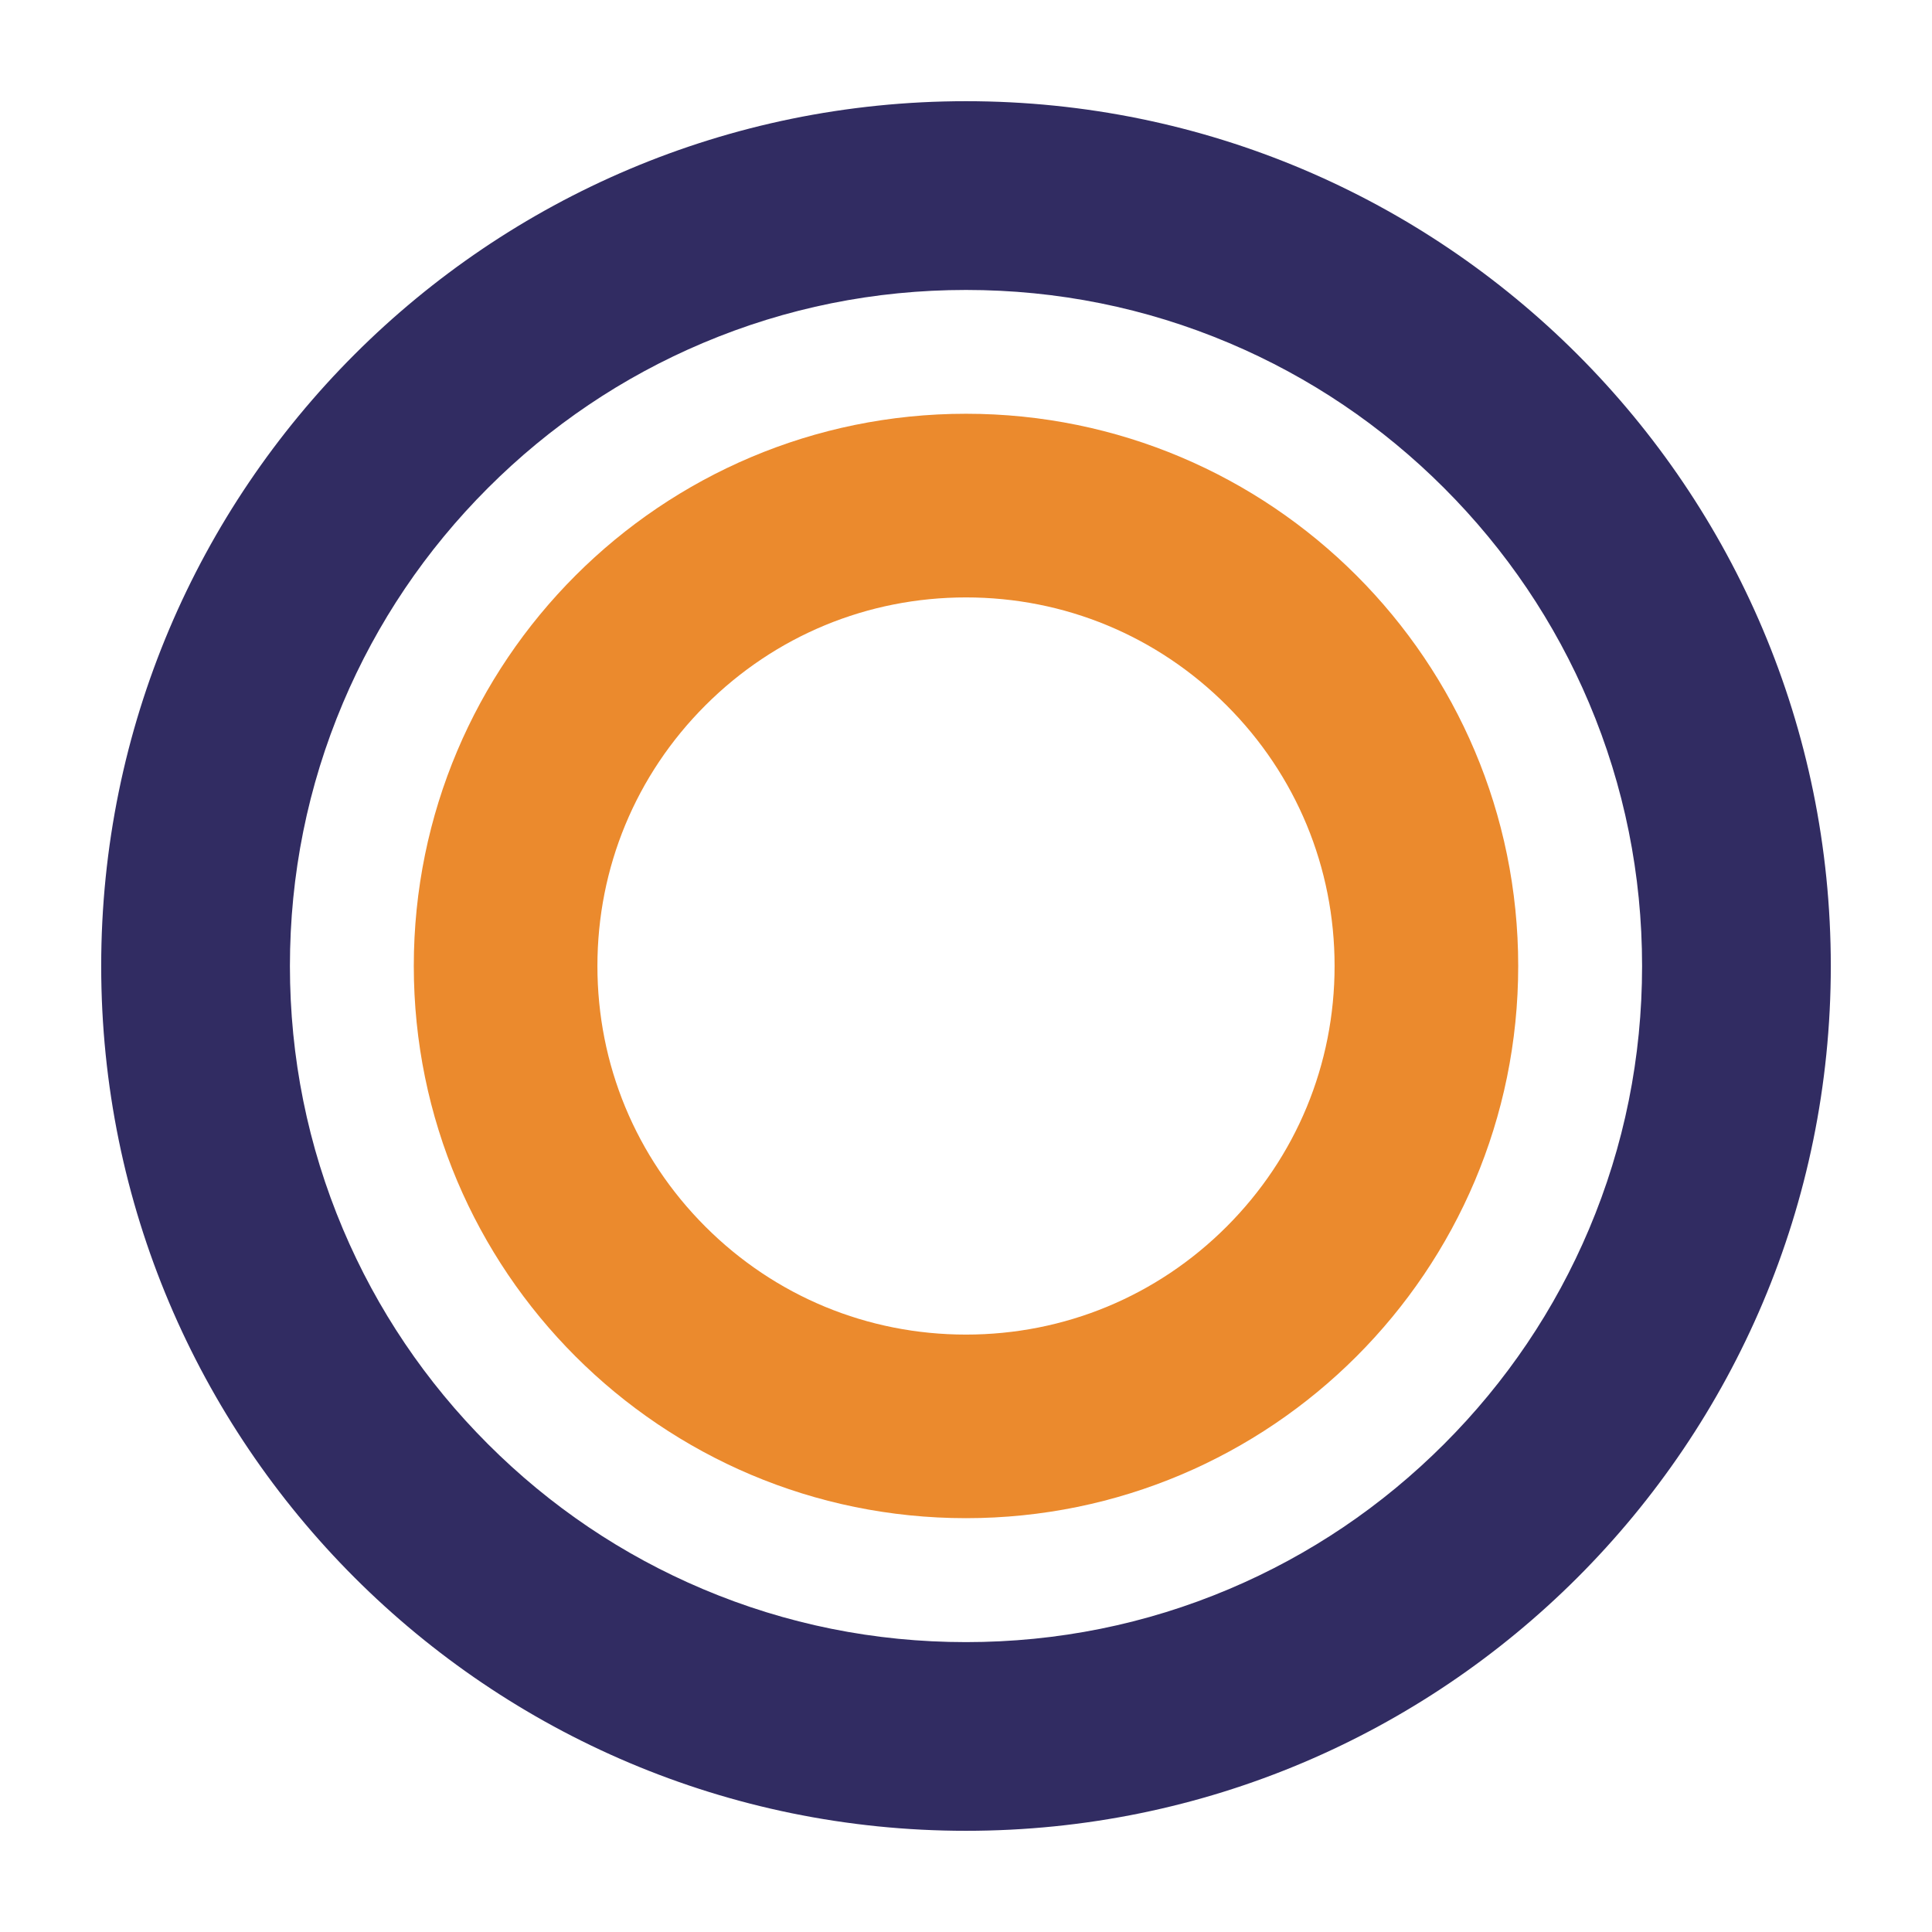
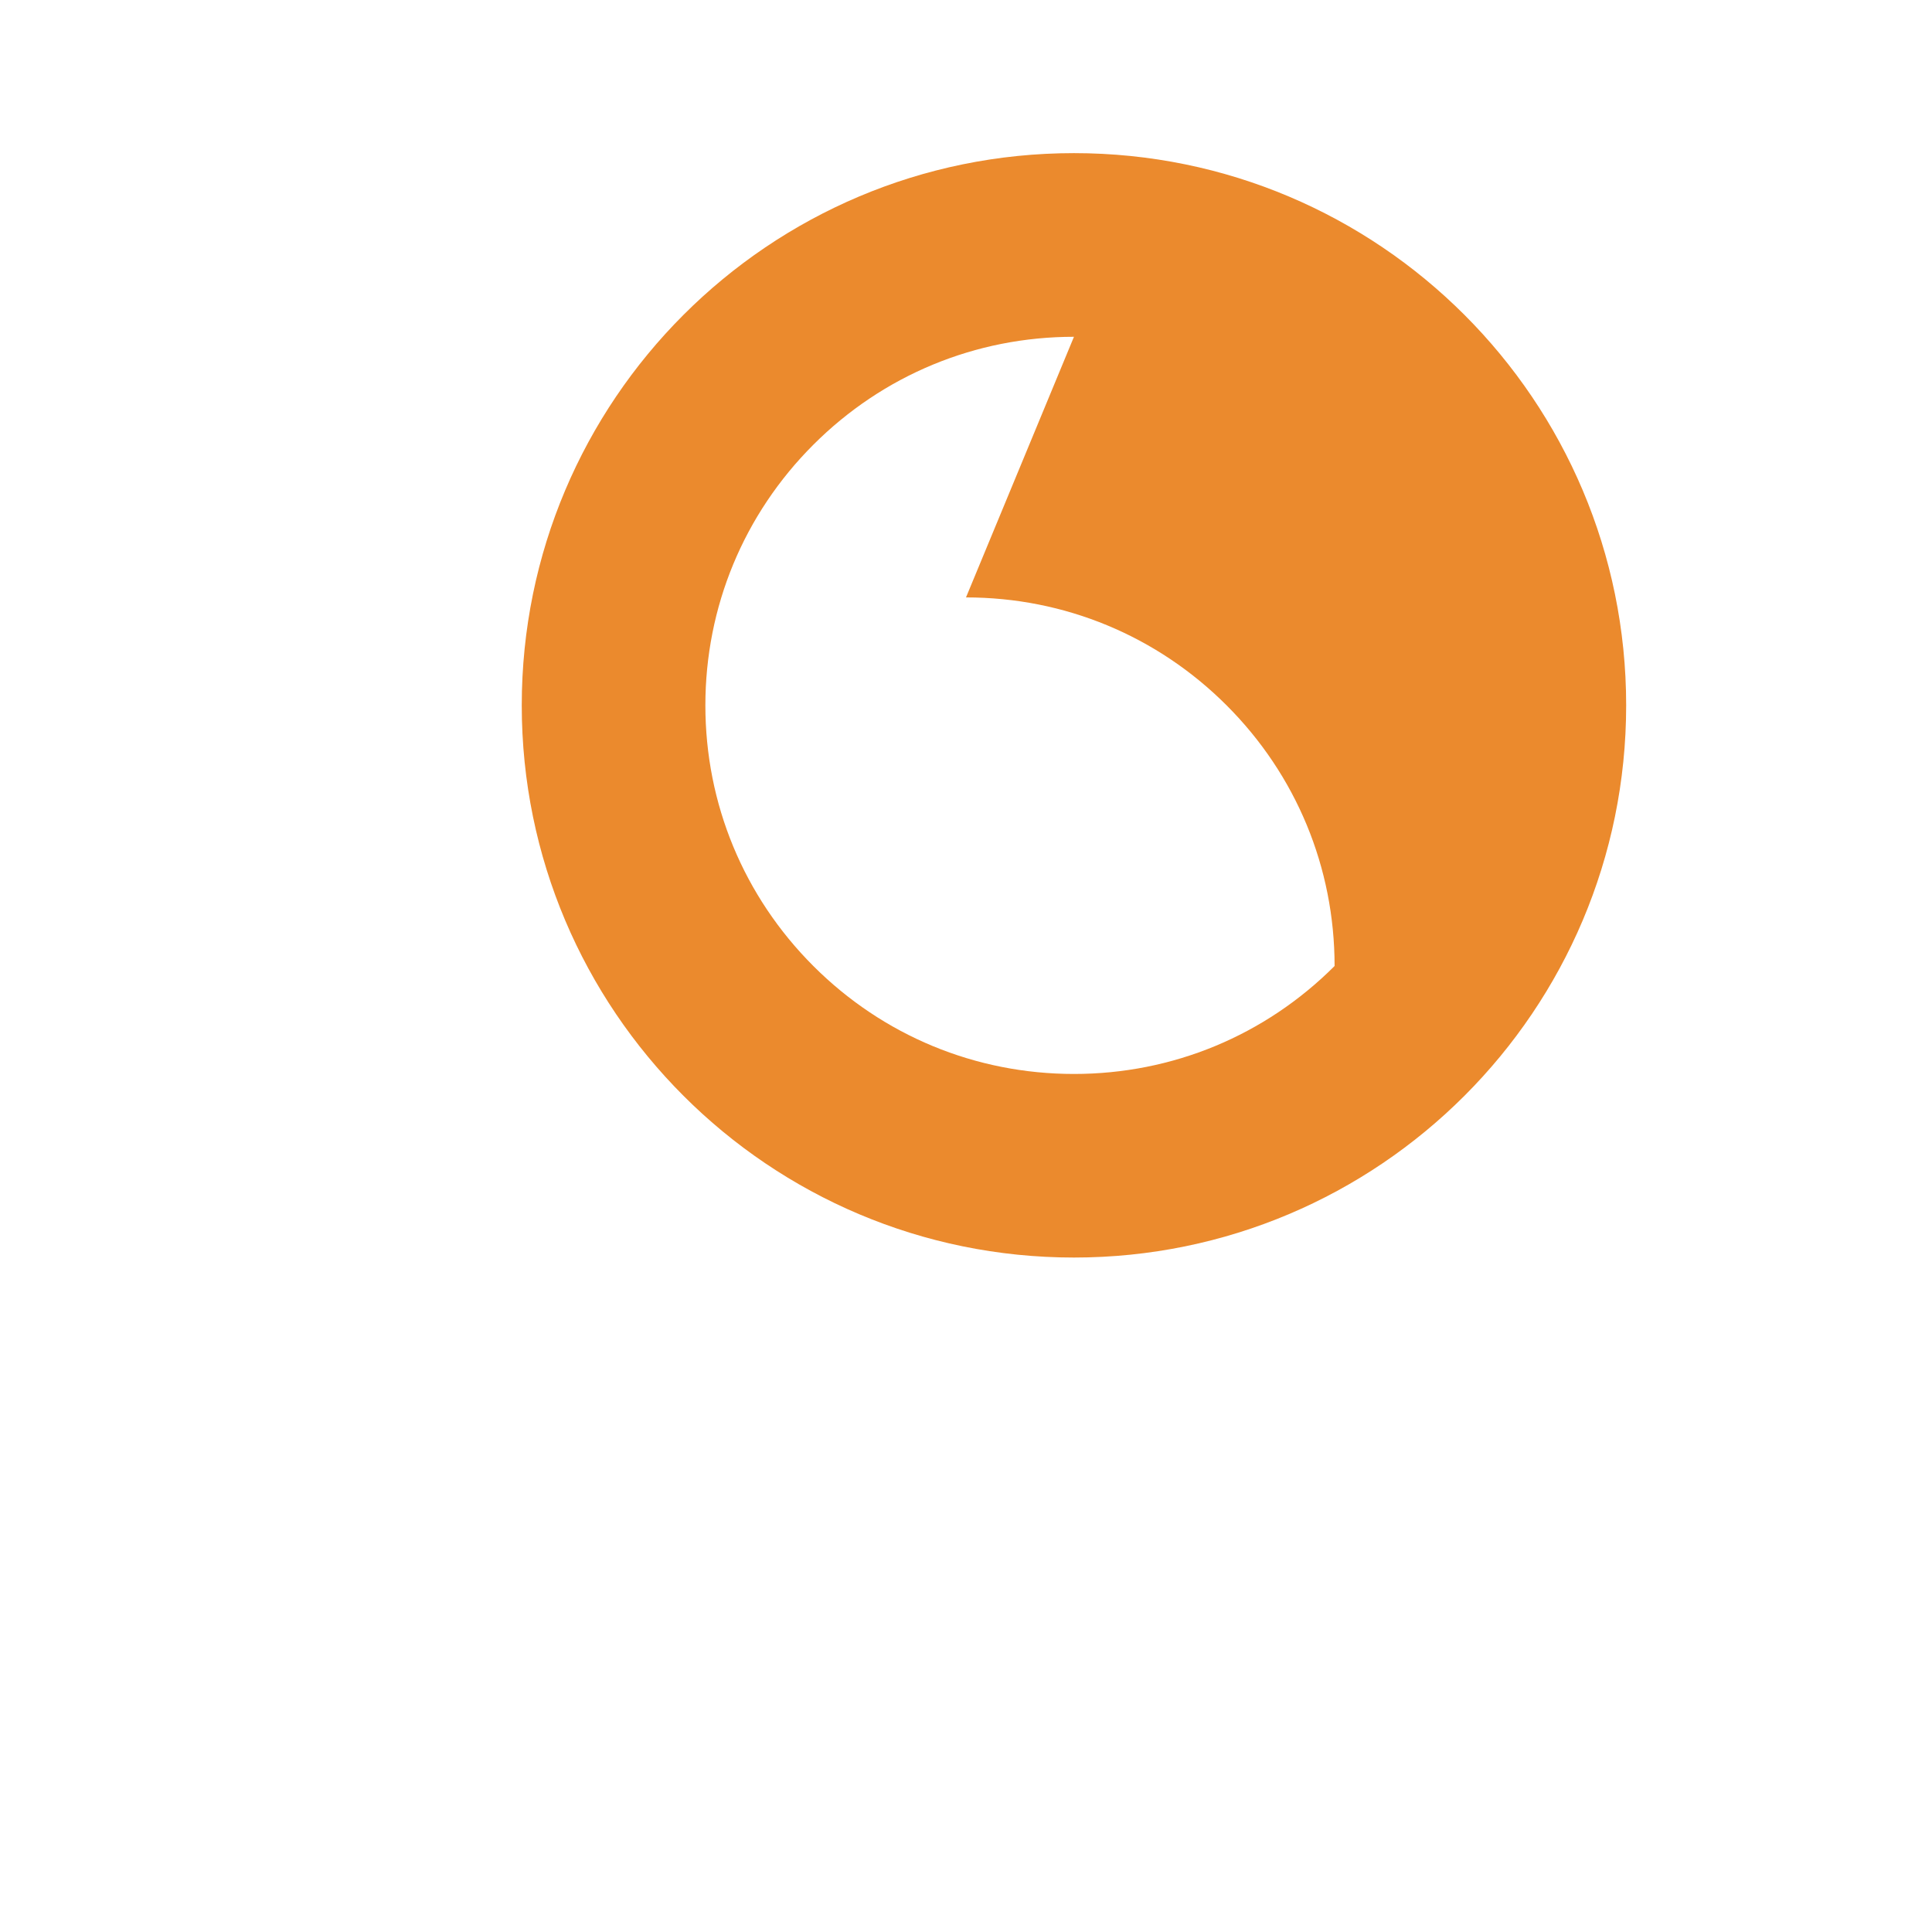
<svg xmlns="http://www.w3.org/2000/svg" id="Layer_1" viewBox="0 0 500 500">
  <defs>
    <style>.cls-1{fill:#eb8a2d;}.cls-2{fill:#312c62;}</style>
  </defs>
-   <path class="cls-2" d="m250,75.04c23.64,0,46.55,4.62,68.09,13.73,20.83,8.81,39.54,21.43,55.63,37.52,16.08,16.08,28.71,34.8,37.52,55.63,9.11,21.54,13.73,44.45,13.73,68.09s-4.62,46.55-13.73,68.09c-8.81,20.83-21.43,39.54-37.52,55.63-16.08,16.08-34.8,28.71-55.63,37.52-21.54,9.11-44.45,13.73-68.09,13.73s-46.55-4.62-68.09-13.73c-20.83-8.81-39.54-21.43-55.63-37.52-16.08-16.08-28.71-34.8-37.52-55.63-9.11-21.54-13.73-44.45-13.73-68.09s4.62-46.55,13.73-68.09c8.81-20.83,21.43-39.54,37.52-55.63,16.08-16.08,34.8-28.71,55.63-37.52,21.54-9.11,44.45-13.73,68.09-13.73m0-48.85C126.39,26.19,26.19,126.39,26.19,250s100.2,223.81,223.81,223.81,223.81-100.2,223.81-223.81S373.61,26.19,250,26.19h0Z" />
-   <path class="cls-1" d="m250,154.61c25.48,0,49.43,9.92,67.45,27.94,18.02,18.02,27.94,41.97,27.94,67.45s-9.92,49.43-27.94,67.45c-18.02,18.02-41.97,27.94-67.45,27.94s-49.43-9.92-67.45-27.94c-18.02-18.02-27.94-41.97-27.94-67.45s9.92-49.43,27.94-67.45c18.02-18.02,41.97-27.94,67.45-27.94m0-47.53c-78.93,0-142.91,63.98-142.91,142.91s63.98,142.91,142.91,142.91,142.91-63.98,142.91-142.91-63.98-142.91-142.91-142.91h0Z" />
+   <path class="cls-1" d="m250,154.61c25.48,0,49.43,9.92,67.45,27.94,18.02,18.02,27.94,41.97,27.94,67.45c-18.02,18.02-41.97,27.94-67.45,27.94s-49.43-9.92-67.45-27.94c-18.02-18.02-27.94-41.97-27.94-67.45s9.92-49.43,27.94-67.45c18.02-18.02,41.97-27.94,67.45-27.94m0-47.53c-78.93,0-142.91,63.98-142.91,142.91s63.98,142.91,142.91,142.91,142.91-63.98,142.91-142.91-63.98-142.91-142.91-142.91h0Z" />
</svg>